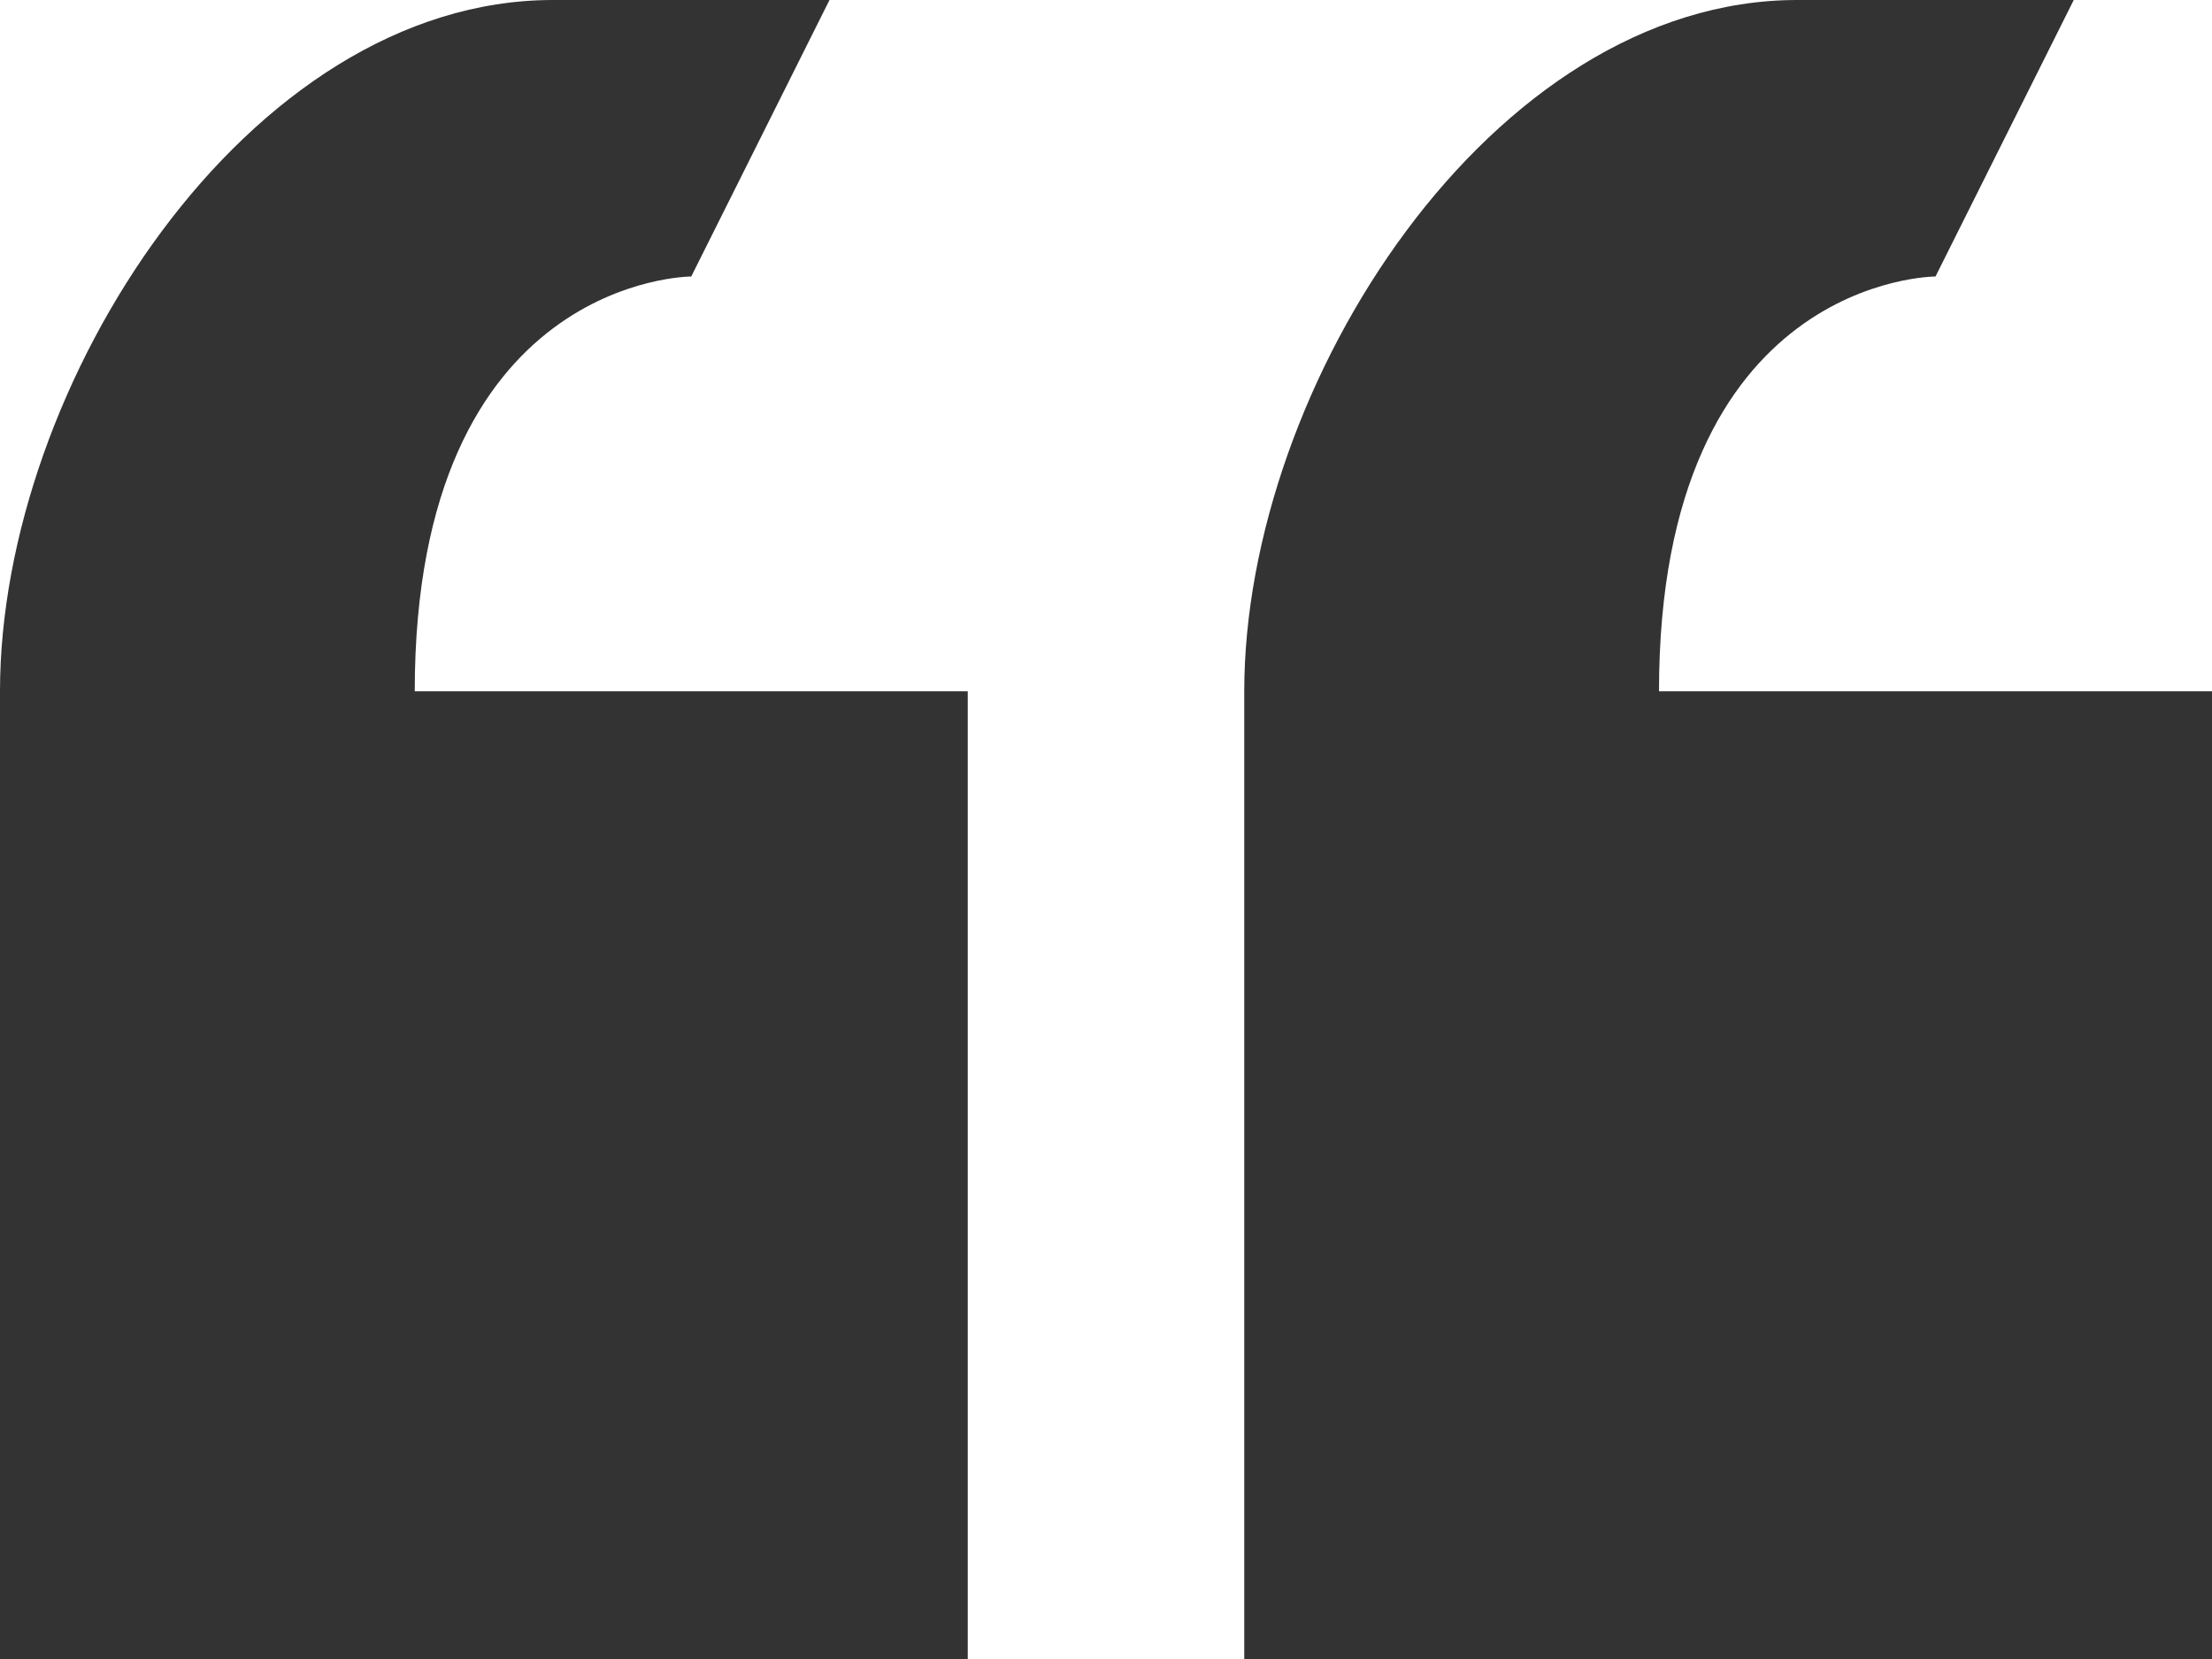
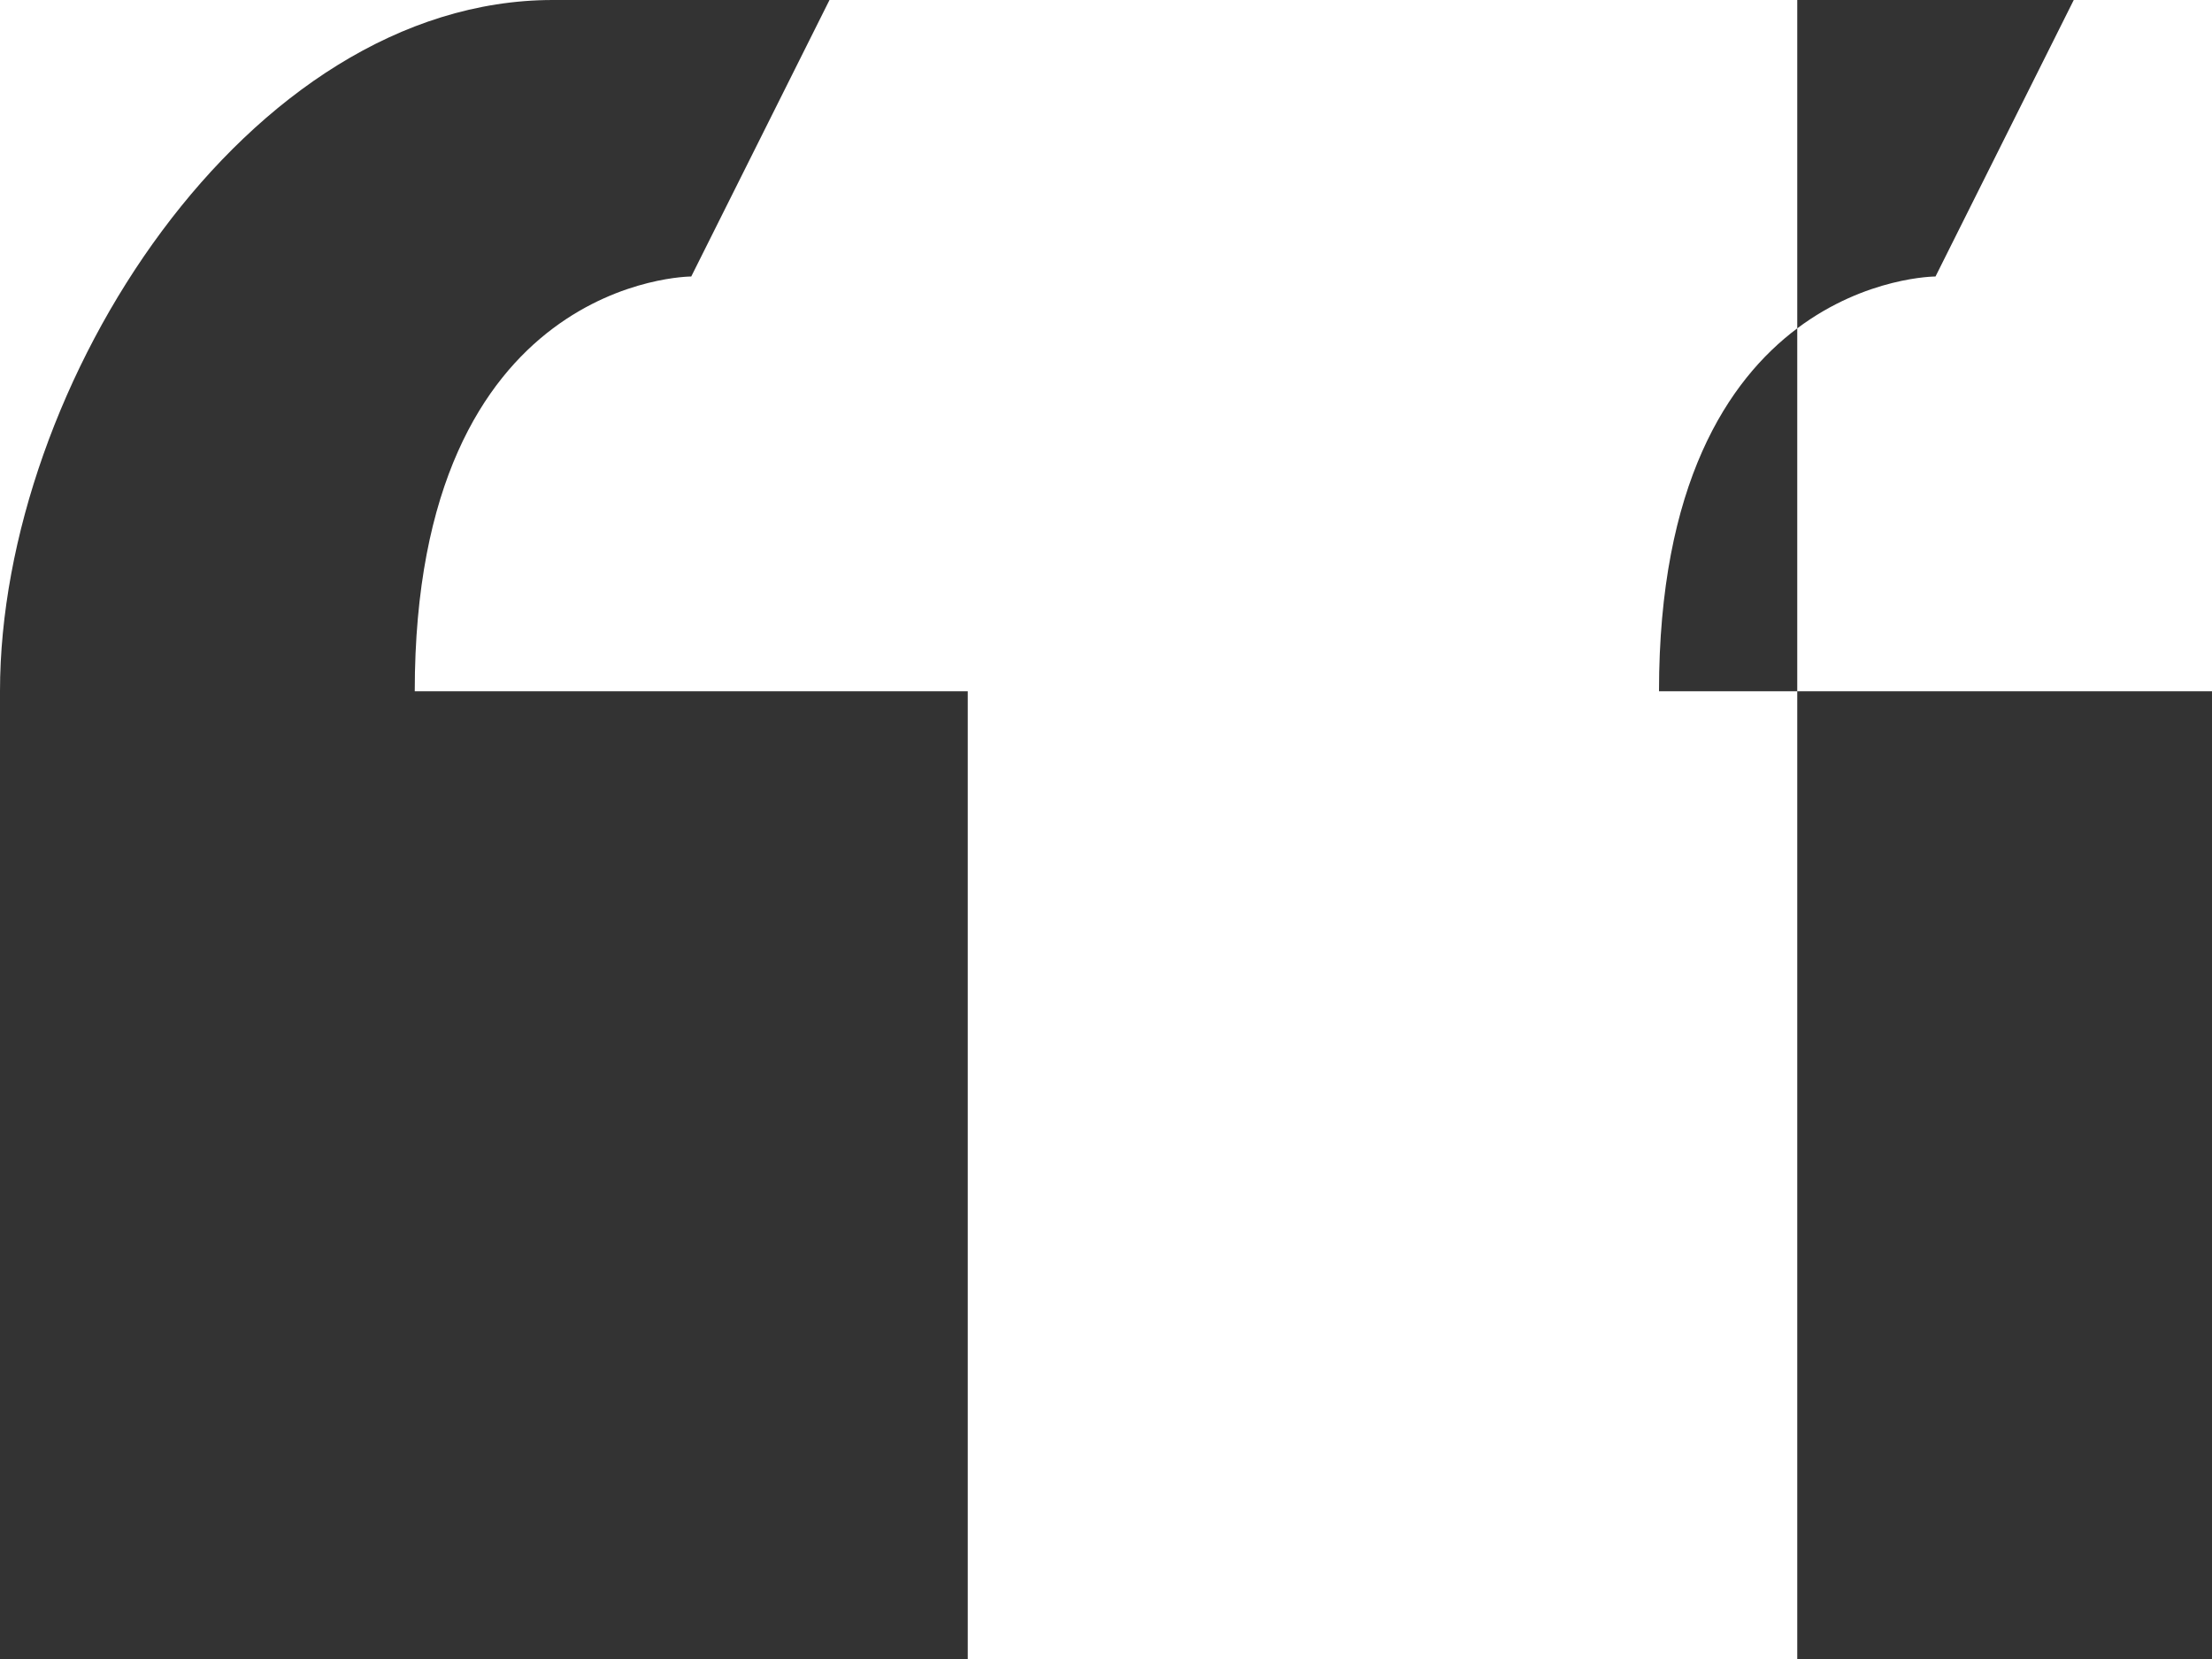
<svg xmlns="http://www.w3.org/2000/svg" width="48" height="36" viewBox="0 0 48 36" fill="none">
-   <path d="M15 6L18 0H12C5.37 0 0 8.37 0 15V36H21V15H9C9 6 15 6 15 6ZM36 15C36 6 42 6 42 6L45 0H39C32.37 0 27 8.37 27 15V36H48V15H36Z" fill="#333333" />
+   <path d="M15 6L18 0H12C5.37 0 0 8.37 0 15V36H21V15H9C9 6 15 6 15 6ZM36 15C36 6 42 6 42 6L45 0H39V36H48V15H36Z" fill="#333333" />
</svg>